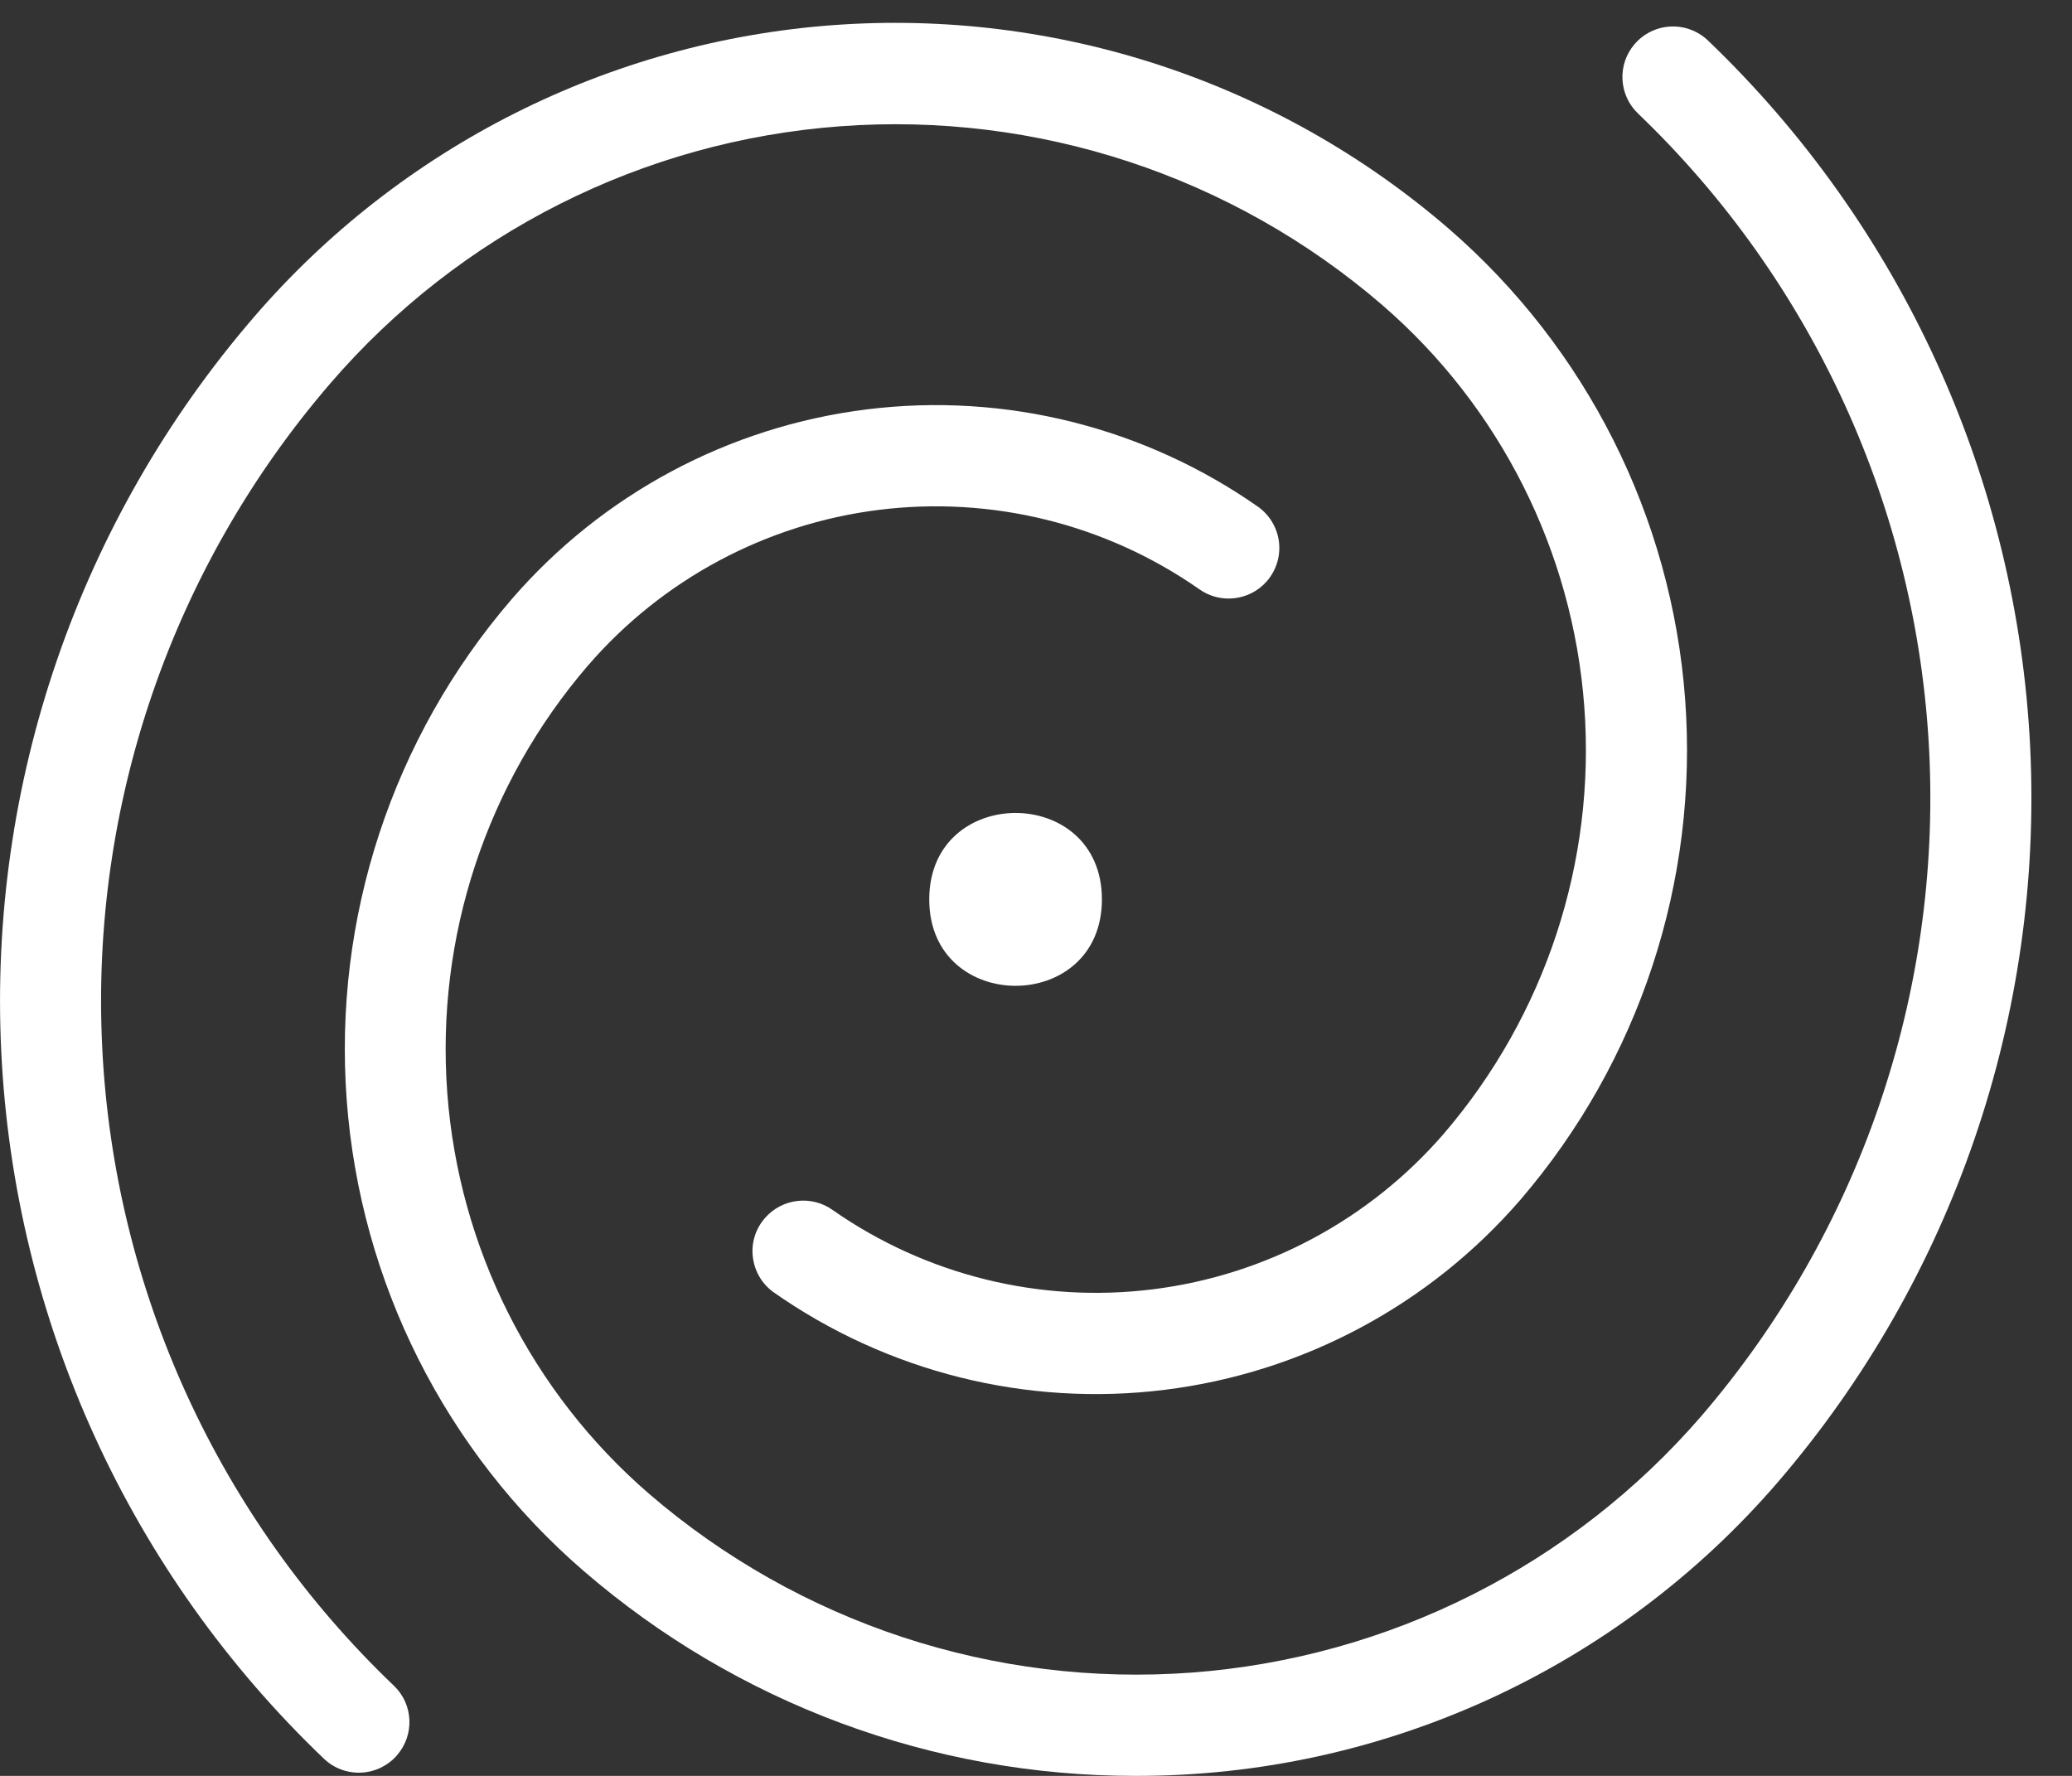
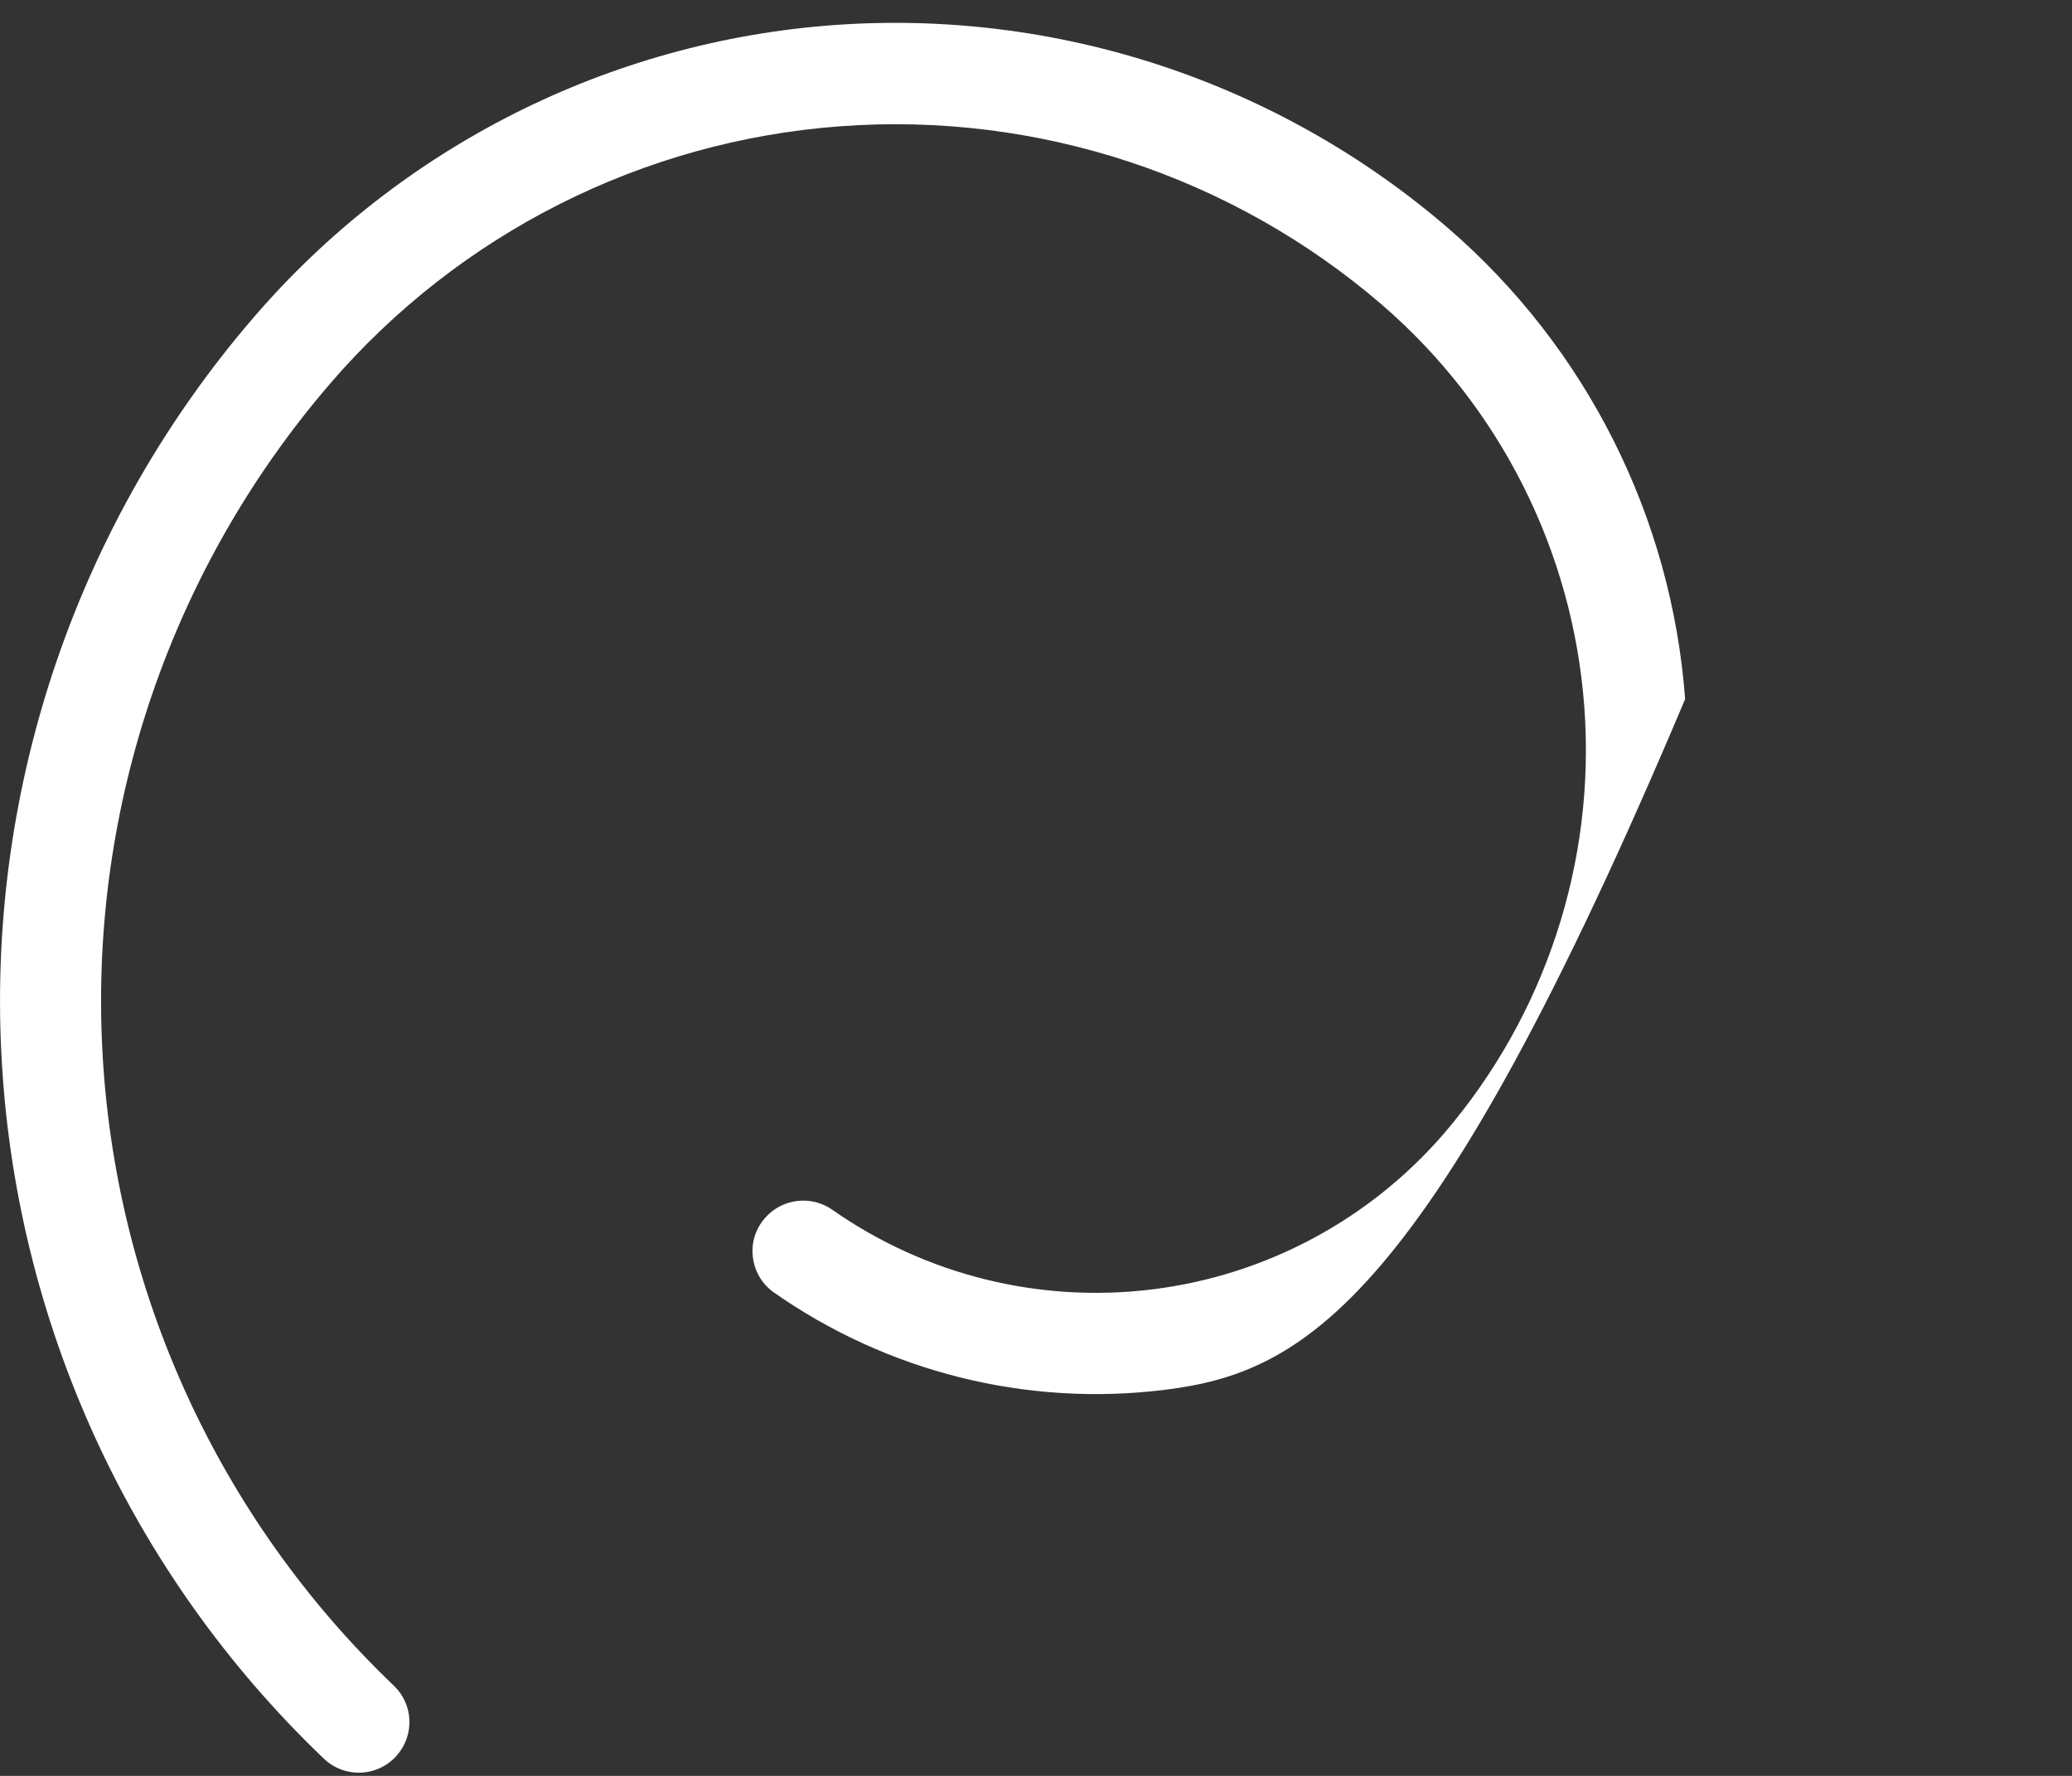
<svg xmlns="http://www.w3.org/2000/svg" width="21" height="18" viewBox="0 0 21 18" fill="none">
  <rect x="0" y="0" width="21" height="18" fill="#333333" stroke="none" />
  <g>
-     <path d="M4.026 17.789C3.934 17.895 3.803 17.96 3.663 17.967C3.523 17.974 3.386 17.924 3.284 17.827C1.316 15.948 0.145 13.384 0.013 10.664C-0.12 7.946 0.795 5.279 2.571 3.217C4.057 1.49 6.169 0.424 8.439 0.255C10.71 0.087 12.956 0.828 14.681 2.316C16.079 3.526 16.942 5.241 17.079 7.086C17.216 8.931 16.616 10.755 15.411 12.159C14.489 13.227 13.203 13.914 11.804 14.087C10.404 14.261 8.99 13.906 7.836 13.095C7.72 13.01 7.646 12.881 7.63 12.739C7.613 12.596 7.658 12.454 7.753 12.346C7.926 12.146 8.225 12.111 8.44 12.265C9.386 12.926 10.543 13.211 11.686 13.068C12.831 12.925 13.881 12.362 14.635 11.489C15.662 10.291 16.174 8.736 16.057 7.162C15.94 5.588 15.204 4.125 14.011 3.093C12.492 1.783 10.514 1.131 8.515 1.28C6.515 1.428 4.656 2.366 3.347 3.887C1.743 5.75 0.915 8.16 1.036 10.616C1.156 13.073 2.215 15.389 3.993 17.087C4.189 17.274 4.203 17.584 4.025 17.789L4.026 17.789Z" fill="white" />
-     <path d="M11.511 18C9.456 18.003 7.467 17.265 5.912 15.92C4.513 14.71 3.651 12.996 3.514 11.15C3.377 9.305 3.976 7.481 5.182 6.078C6.104 5.009 7.389 4.322 8.789 4.149C10.188 3.976 11.602 4.33 12.757 5.141C12.872 5.226 12.947 5.355 12.963 5.497C12.979 5.64 12.934 5.782 12.84 5.891C12.666 6.09 12.368 6.125 12.153 5.971C11.207 5.31 10.05 5.025 8.907 5.168C7.762 5.311 6.712 5.874 5.958 6.747C4.929 7.944 4.416 9.5 4.533 11.075C4.65 12.649 5.386 14.112 6.581 15.143C8.101 16.451 10.078 17.102 12.078 16.953C14.076 16.804 15.935 15.868 17.246 14.35C18.846 12.485 19.672 10.078 19.553 7.622C19.433 5.167 18.377 2.852 16.603 1.152C16.405 0.964 16.389 0.654 16.567 0.447C16.659 0.34 16.79 0.276 16.931 0.269C17.071 0.262 17.208 0.313 17.31 0.41C19.274 2.291 20.443 4.854 20.576 7.572C20.708 10.29 19.794 12.955 18.022 15.019C16.39 16.916 14.012 18.004 11.512 18L11.511 18Z" fill="white" />
-     <path d="M11.168 9.116C11.168 10.284 9.418 10.284 9.418 9.116C9.418 7.948 11.168 7.948 11.168 9.116Z" fill="white" />
+     <path d="M4.026 17.789C3.934 17.895 3.803 17.96 3.663 17.967C3.523 17.974 3.386 17.924 3.284 17.827C1.316 15.948 0.145 13.384 0.013 10.664C-0.12 7.946 0.795 5.279 2.571 3.217C4.057 1.49 6.169 0.424 8.439 0.255C10.71 0.087 12.956 0.828 14.681 2.316C16.079 3.526 16.942 5.241 17.079 7.086C14.489 13.227 13.203 13.914 11.804 14.087C10.404 14.261 8.99 13.906 7.836 13.095C7.72 13.01 7.646 12.881 7.63 12.739C7.613 12.596 7.658 12.454 7.753 12.346C7.926 12.146 8.225 12.111 8.44 12.265C9.386 12.926 10.543 13.211 11.686 13.068C12.831 12.925 13.881 12.362 14.635 11.489C15.662 10.291 16.174 8.736 16.057 7.162C15.94 5.588 15.204 4.125 14.011 3.093C12.492 1.783 10.514 1.131 8.515 1.28C6.515 1.428 4.656 2.366 3.347 3.887C1.743 5.75 0.915 8.16 1.036 10.616C1.156 13.073 2.215 15.389 3.993 17.087C4.189 17.274 4.203 17.584 4.025 17.789L4.026 17.789Z" fill="white" />
  </g>
</svg>